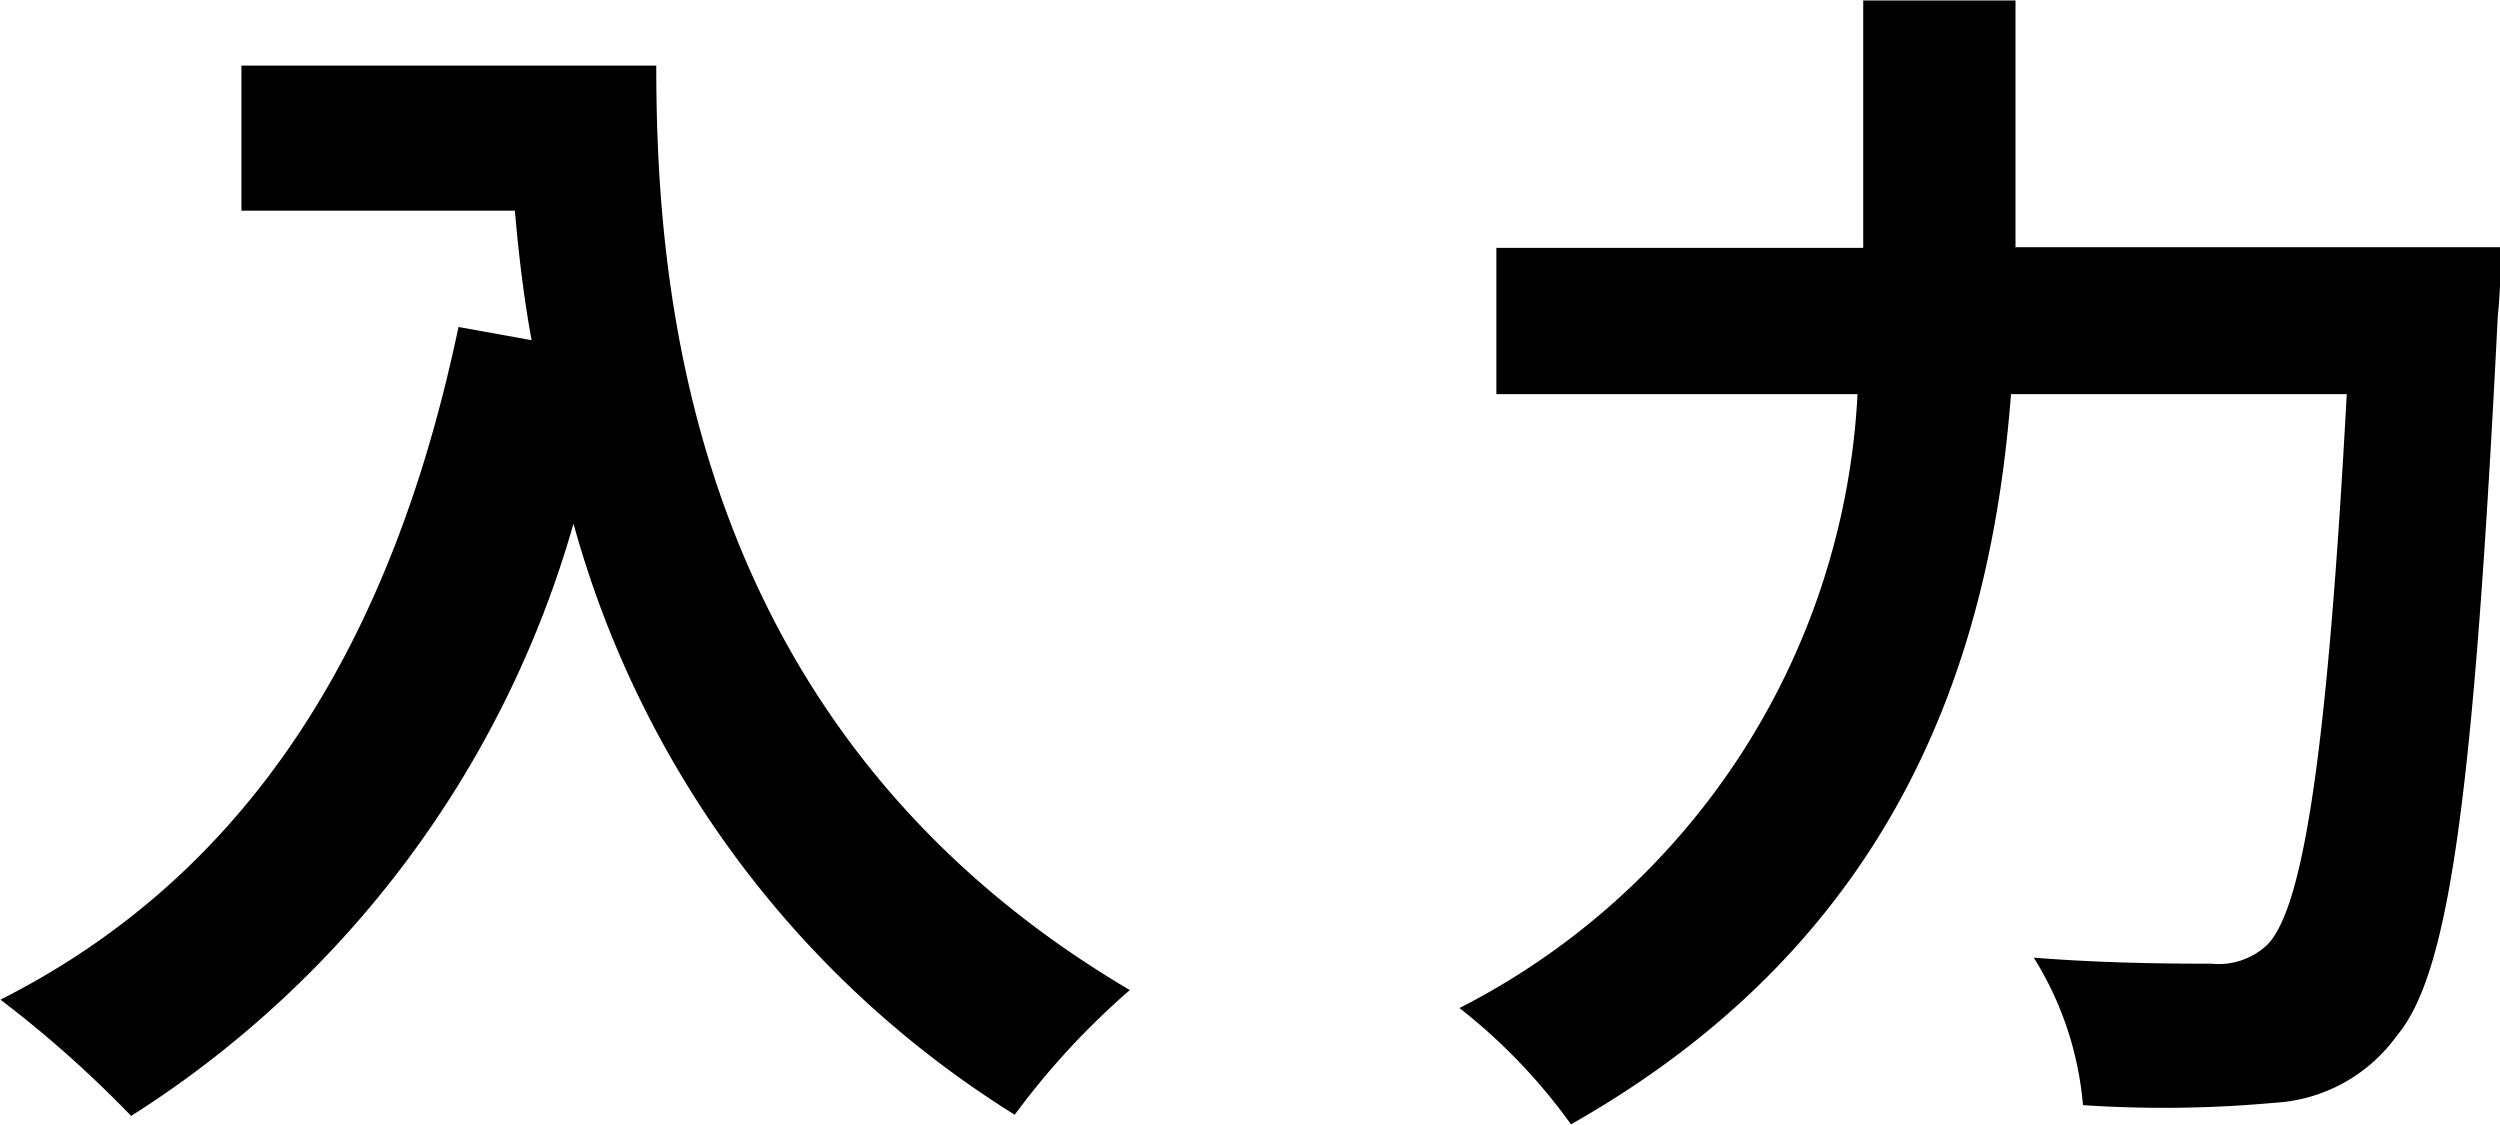
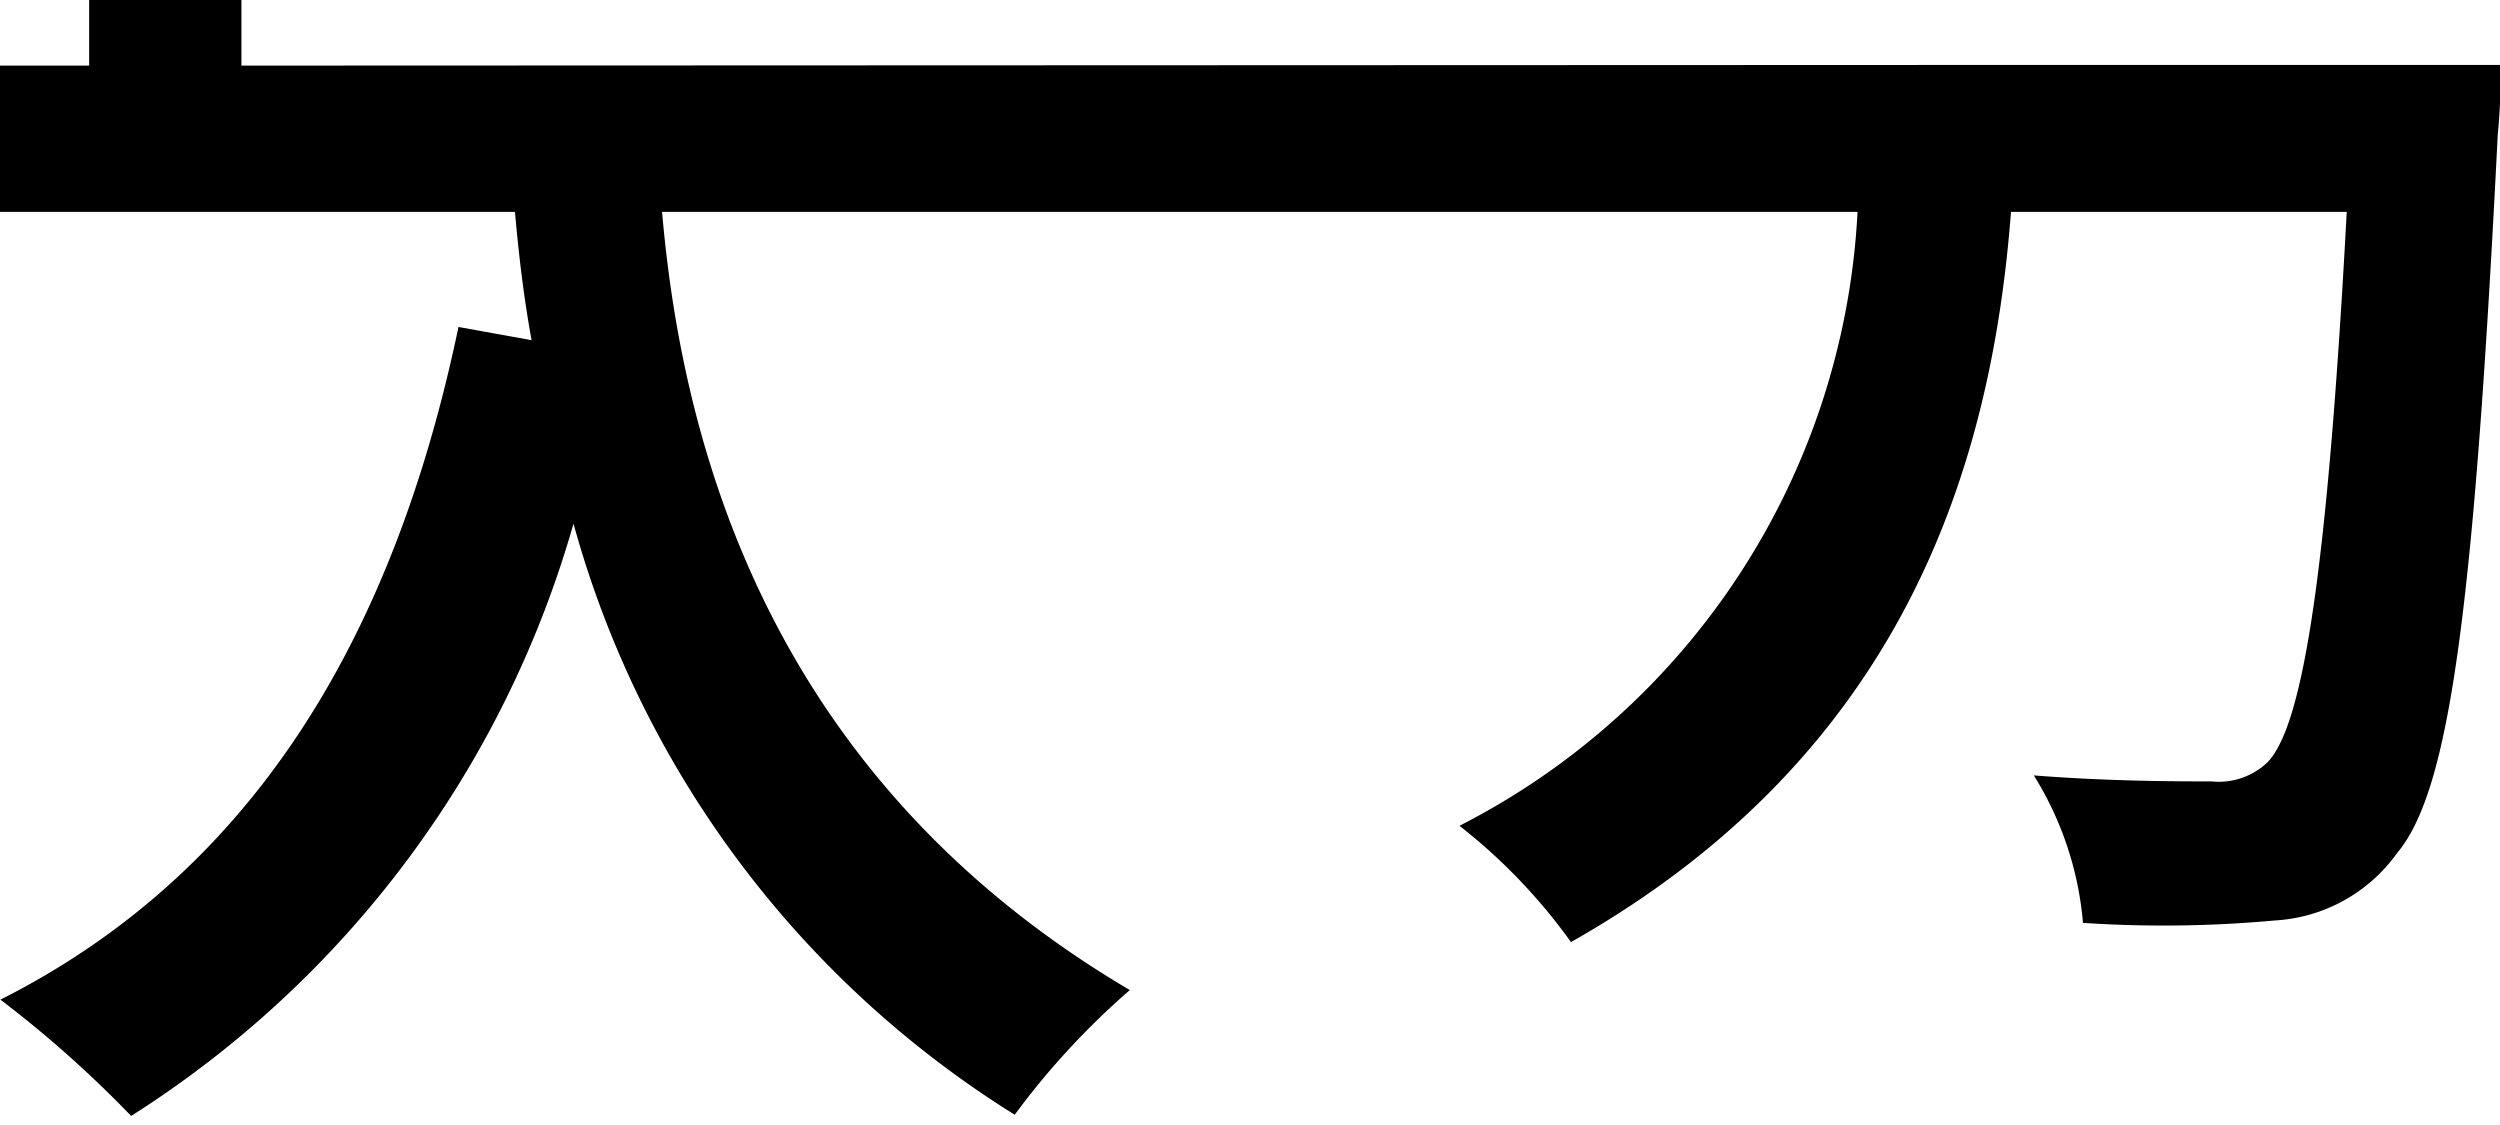
<svg xmlns="http://www.w3.org/2000/svg" width="33.344" height="15" viewBox="0 0 33.344 15">
-   <path id="txt_input.svg" class="cls-1" d="M842.845,550.75v1.935h3.647c0.048,0.544.112,1.119,0.223,1.727l-0.975-.176c-0.88,4.206-2.783,7.293-6.109,8.972a15.179,15.179,0,0,1,1.743,1.551,13.835,13.835,0,0,0,5.9-7.9,13.517,13.517,0,0,0,5.885,7.884,10.276,10.276,0,0,1,1.535-1.663c-5.885-3.471-6.316-9.308-6.316-12.33h-5.534Zm23.662,2.431v-3.3h-2.031v3.3h-4.893v1.951H864.4a9.752,9.752,0,0,1-5.309,8.188,7.553,7.553,0,0,1,1.487,1.551c4.494-2.543,5.613-6.429,5.869-9.739h4.478c-0.256,4.749-.576,6.844-1.056,7.34a0.942,0.942,0,0,1-.751.256c-0.416,0-1.359,0-2.367-.08a4.416,4.416,0,0,1,.656,1.967,16.247,16.247,0,0,0,2.558-.032,2.156,2.156,0,0,0,1.632-.9c0.7-.831,1.023-3.23,1.343-9.6,0.032-.256.048-0.911,0.048-0.911h-6.477Z" transform="translate(-839.625 -549.875)" />
+   <path id="txt_input.svg" class="cls-1" d="M842.845,550.75v1.935h3.647c0.048,0.544.112,1.119,0.223,1.727l-0.975-.176c-0.88,4.206-2.783,7.293-6.109,8.972a15.179,15.179,0,0,1,1.743,1.551,13.835,13.835,0,0,0,5.9-7.9,13.517,13.517,0,0,0,5.885,7.884,10.276,10.276,0,0,1,1.535-1.663c-5.885-3.471-6.316-9.308-6.316-12.33h-5.534Zv-3.3h-2.031v3.3h-4.893v1.951H864.4a9.752,9.752,0,0,1-5.309,8.188,7.553,7.553,0,0,1,1.487,1.551c4.494-2.543,5.613-6.429,5.869-9.739h4.478c-0.256,4.749-.576,6.844-1.056,7.34a0.942,0.942,0,0,1-.751.256c-0.416,0-1.359,0-2.367-.08a4.416,4.416,0,0,1,.656,1.967,16.247,16.247,0,0,0,2.558-.032,2.156,2.156,0,0,0,1.632-.9c0.7-.831,1.023-3.23,1.343-9.6,0.032-.256.048-0.911,0.048-0.911h-6.477Z" transform="translate(-839.625 -549.875)" />
</svg>